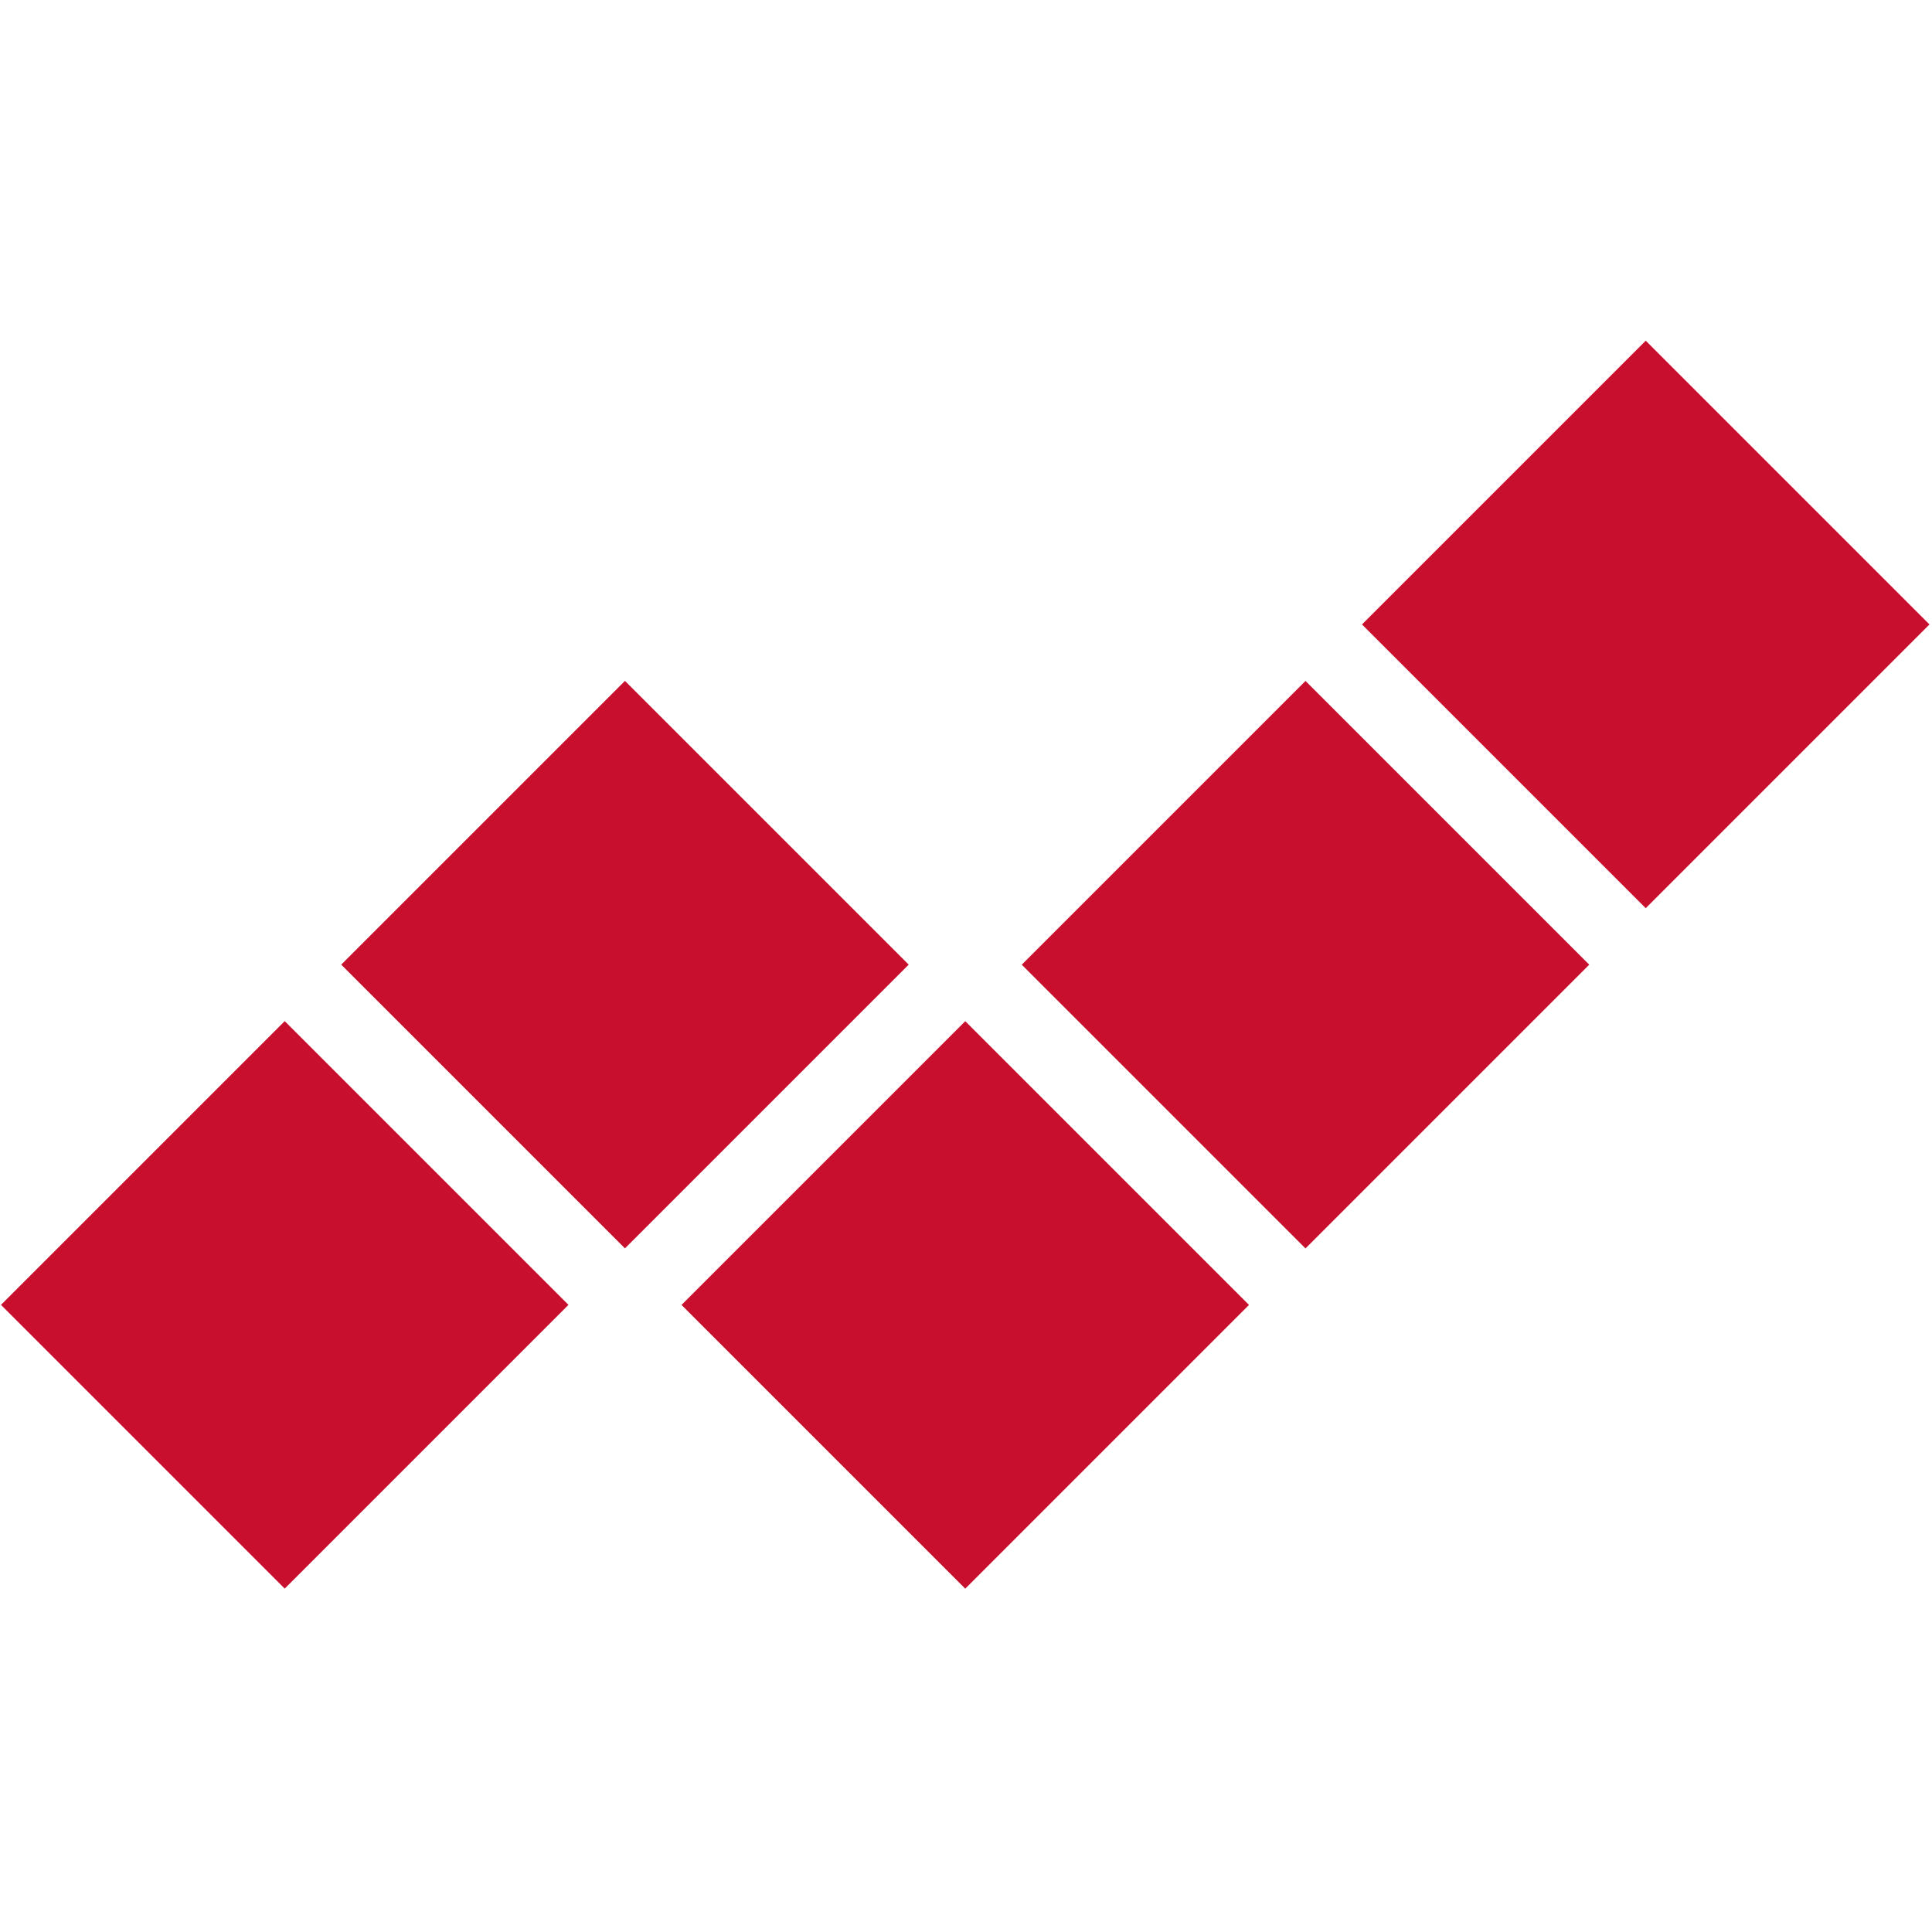
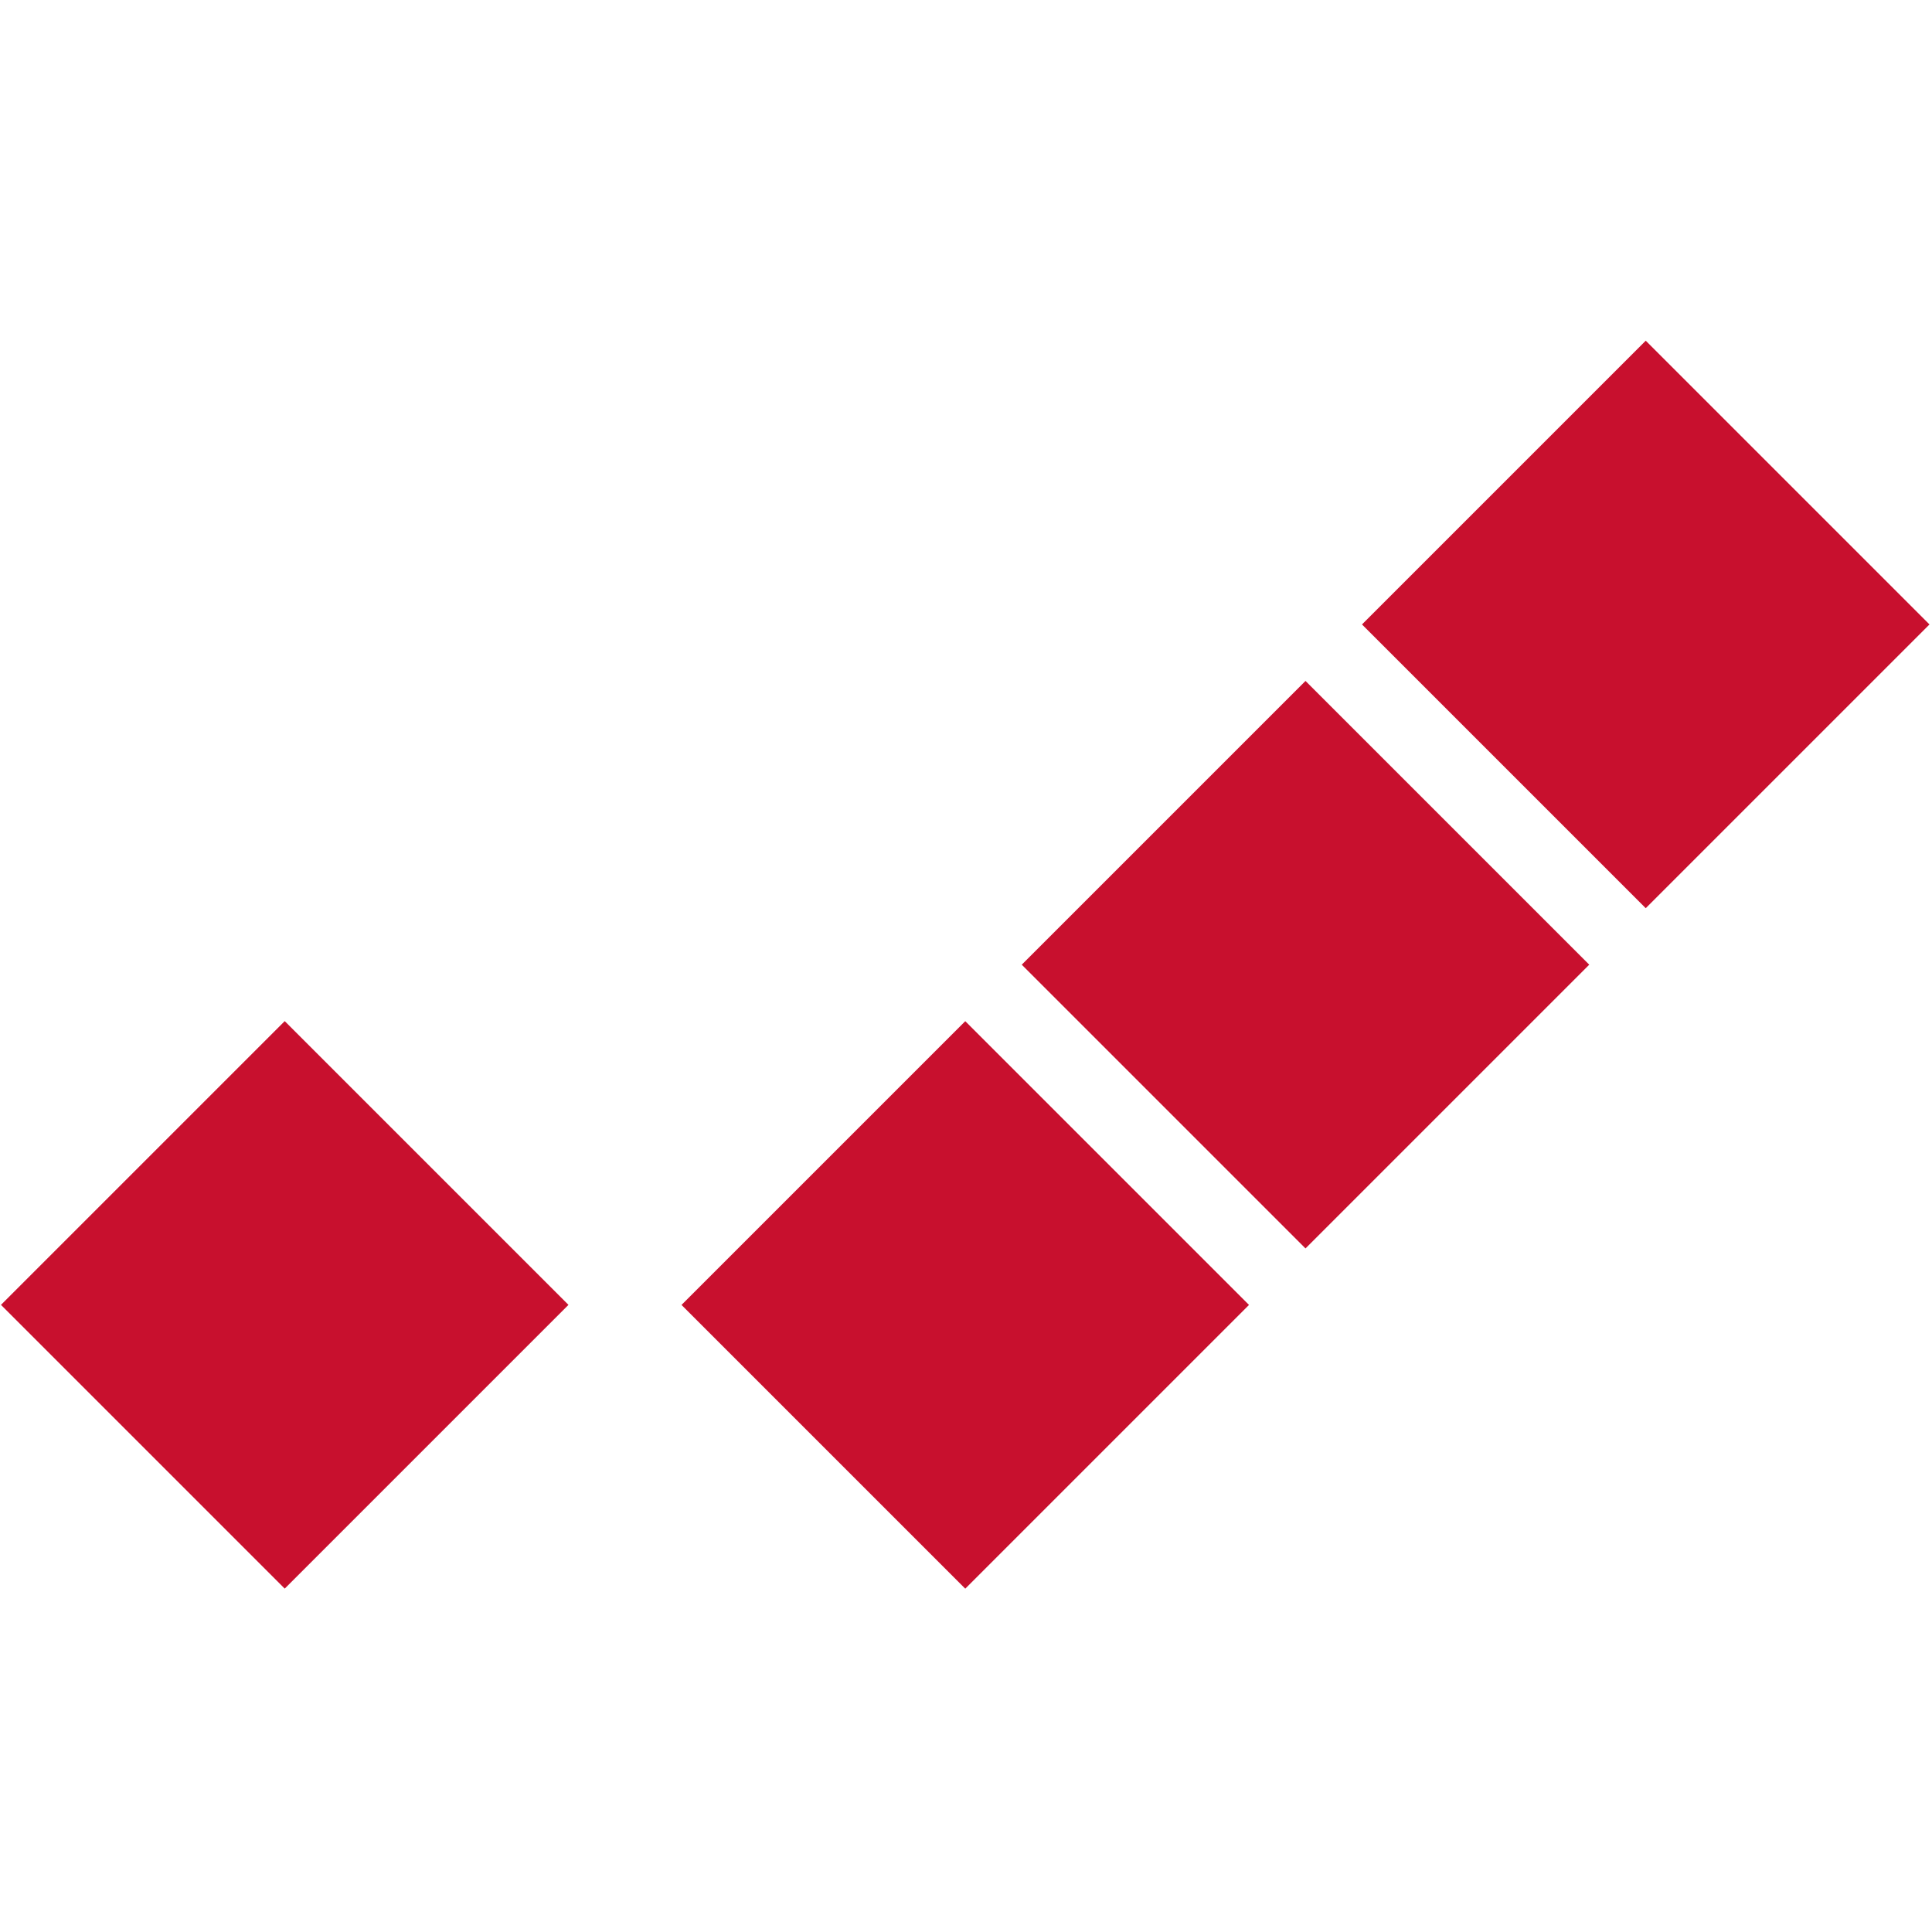
<svg xmlns="http://www.w3.org/2000/svg" width="100%" height="100%" viewBox="0 0 482 482" version="1.1" xml:space="preserve" style="fill-rule:evenodd;clip-rule:evenodd;stroke-linejoin:round;stroke-miterlimit:2;">
  <g transform="matrix(1,0,0,1,-159.48,-3.986)">
    <g>
      <g transform="matrix(0.593,-0.593,0.593,0.593,-164.971,260.471)">
        <rect x="215.547" y="331.998" width="119.375" height="119.375" style="fill:rgb(200,16,46);" />
      </g>
      <g transform="matrix(0.593,-0.593,0.593,0.593,-80.087,175.587)">
-         <rect x="215.547" y="331.998" width="119.375" height="119.375" style="fill:rgb(200,16,46);" />
-       </g>
+         </g>
      <g transform="matrix(0.593,-0.593,0.593,0.593,4.813,260.487)">
        <rect x="215.547" y="331.998" width="119.375" height="119.375" style="fill:rgb(200,16,46);" />
      </g>
      <g transform="matrix(0.593,-0.593,0.593,0.593,89.697,175.603)">
        <rect x="215.547" y="331.998" width="119.375" height="119.375" style="fill:rgb(200,16,46);" />
      </g>
      <g transform="matrix(0.593,-0.593,0.593,0.593,174.58,90.719)">
        <rect x="215.547" y="331.998" width="119.375" height="119.375" style="fill:rgb(200,16,46);" />
      </g>
    </g>
  </g>
</svg>